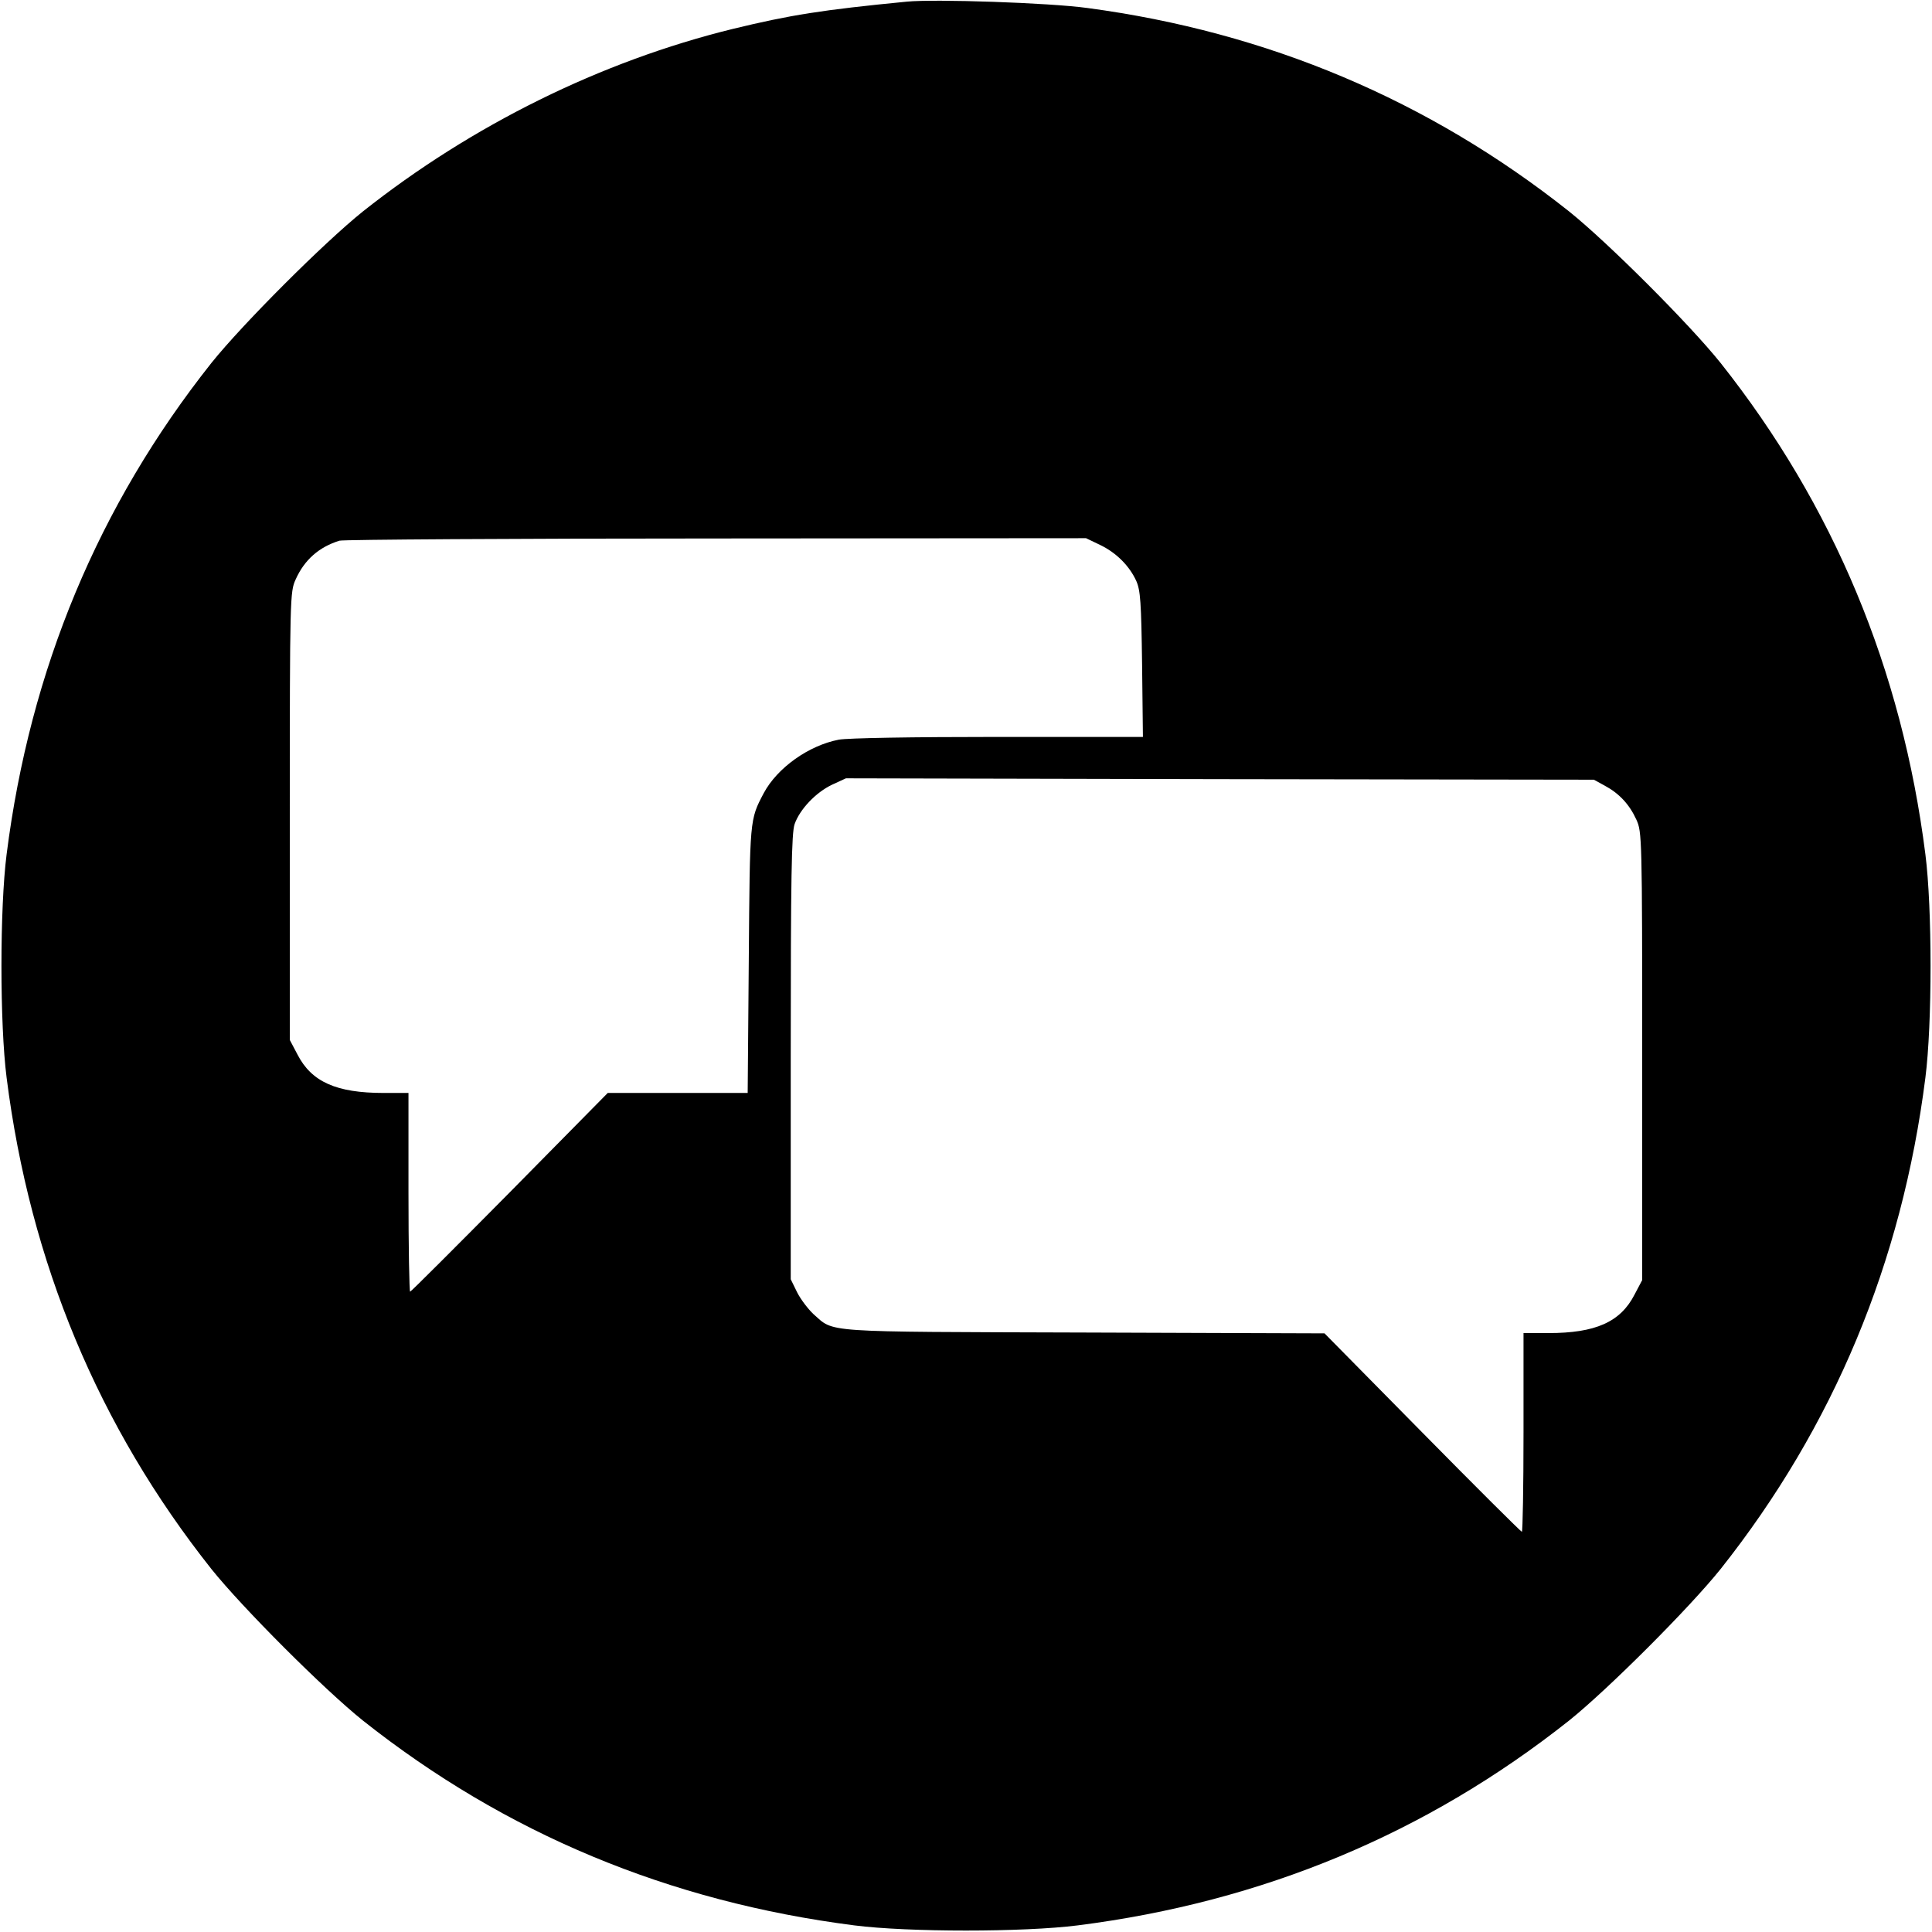
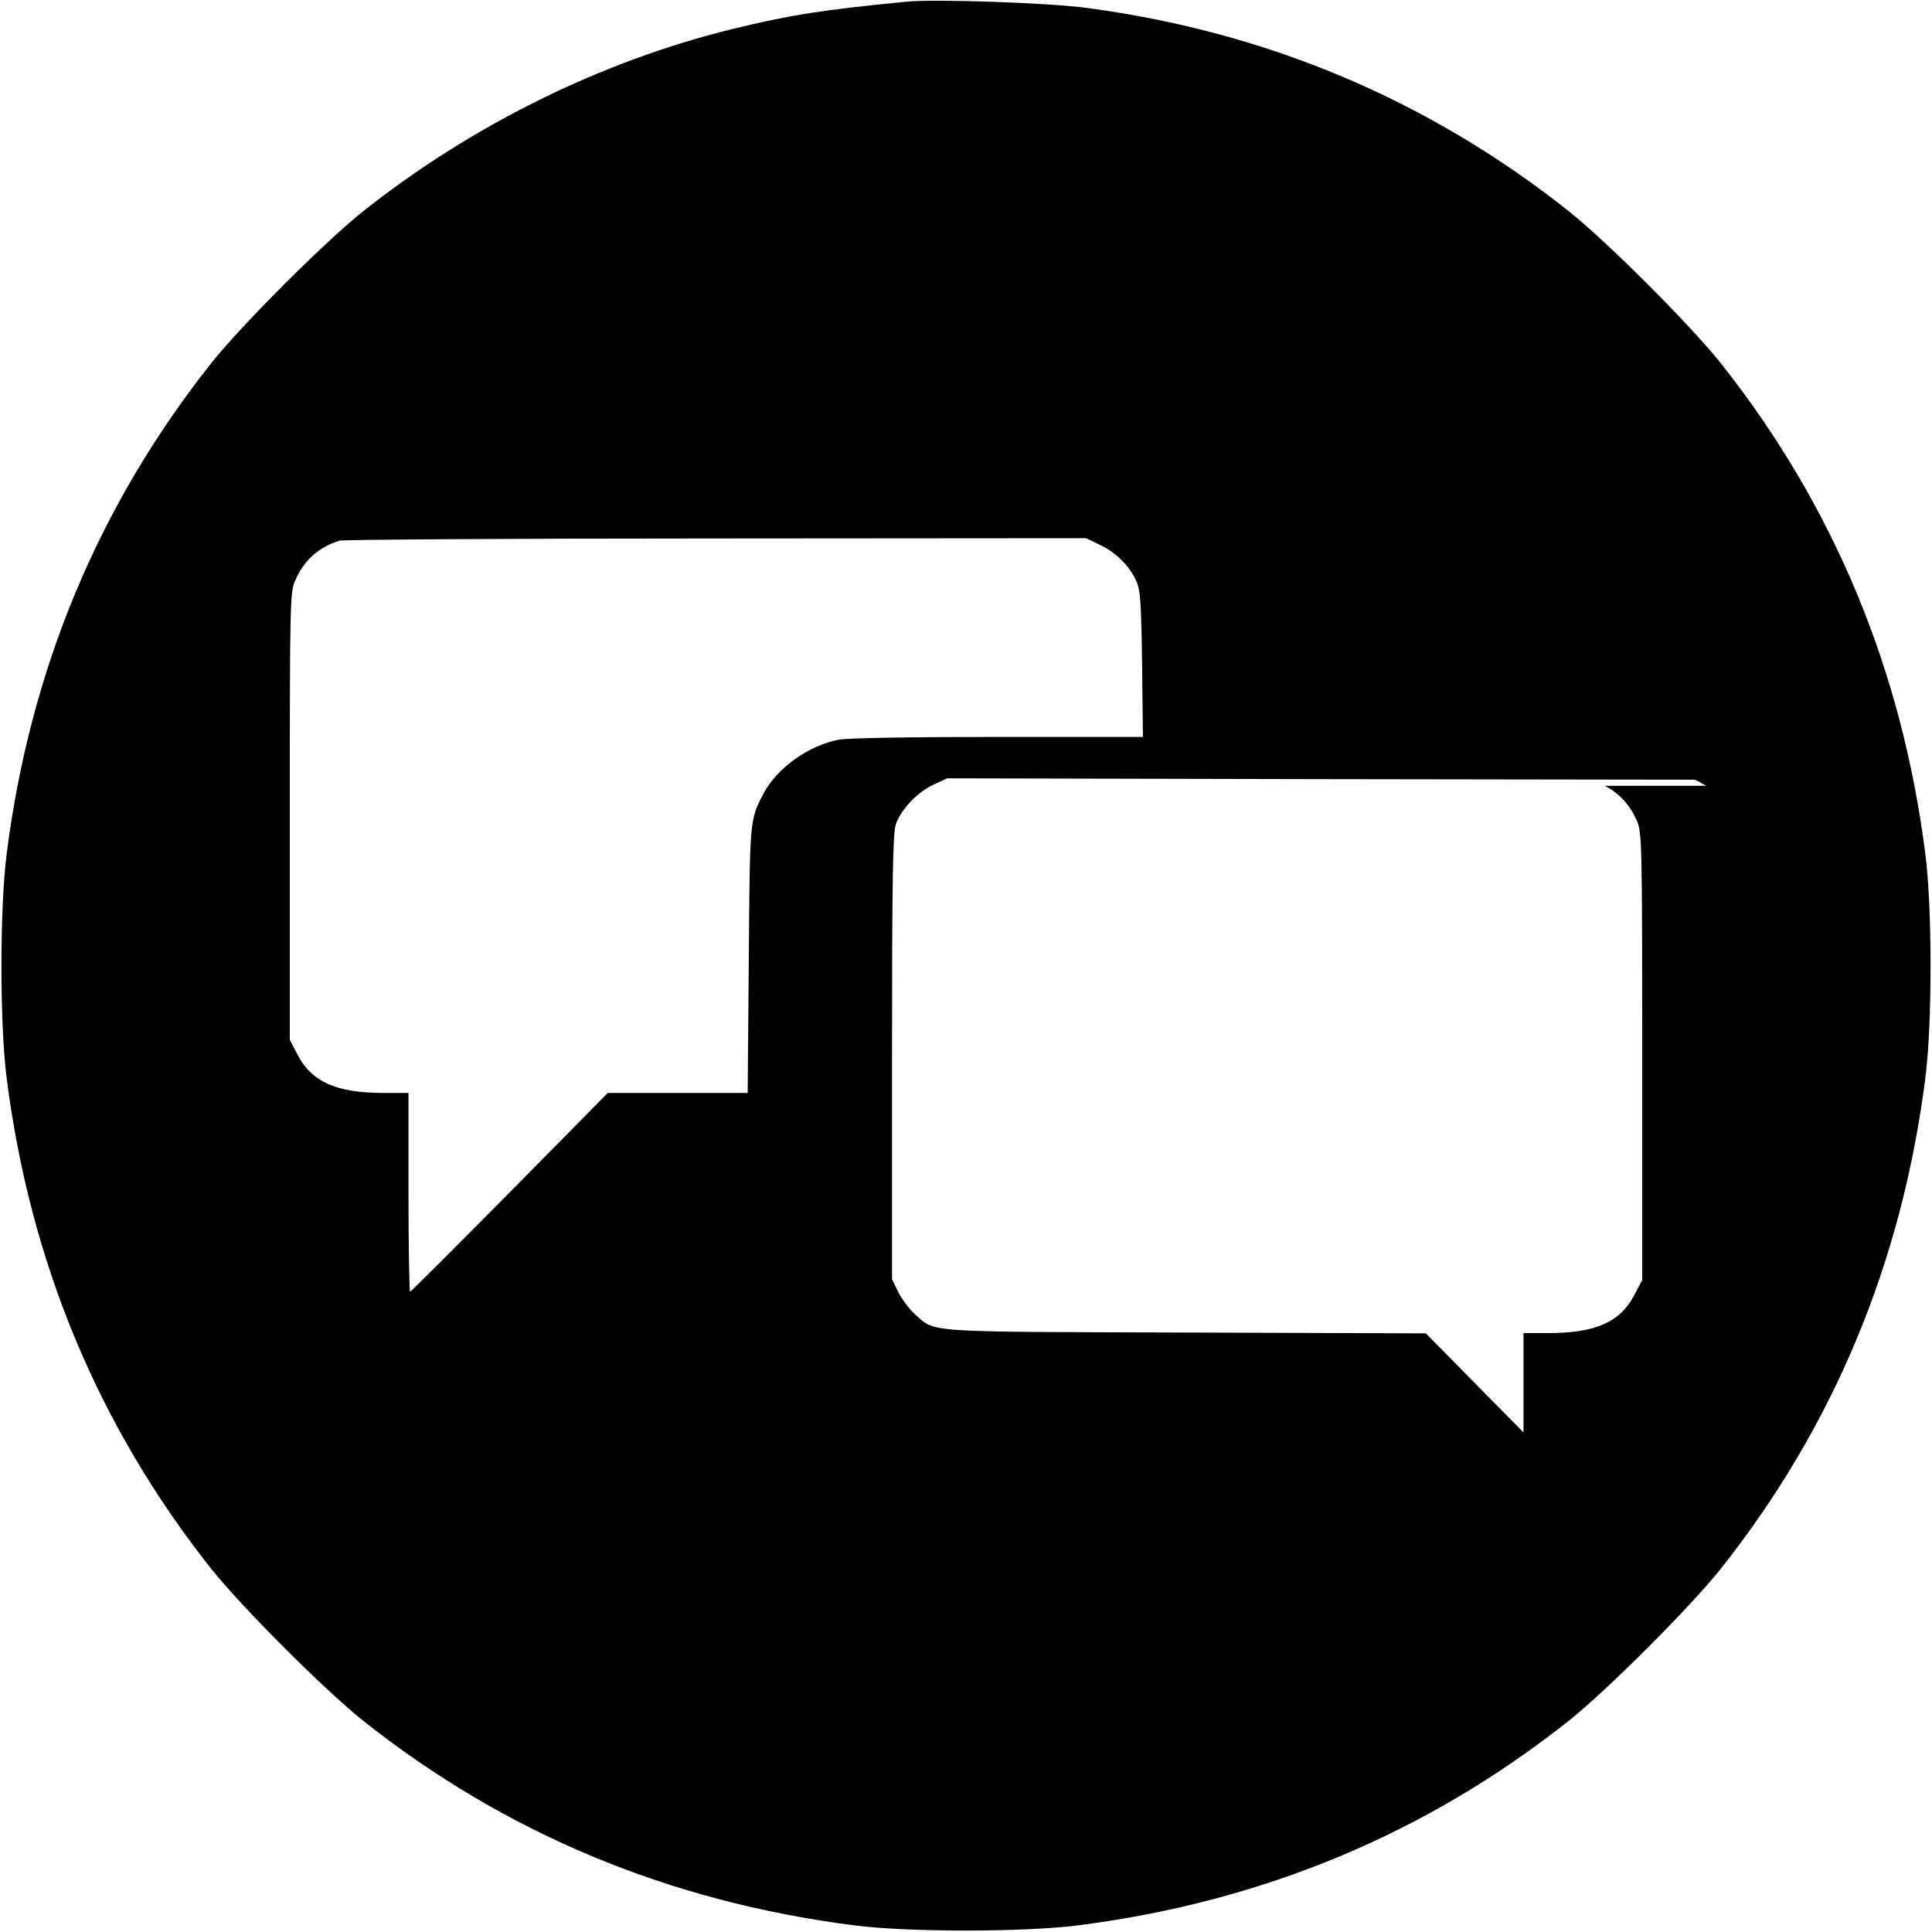
<svg xmlns="http://www.w3.org/2000/svg" version="1.0" width="700pt" height="700pt" viewBox="0 0 700 700" preserveAspectRatio="xMidYMid meet">
  <g transform="translate(0,700) scale(0.1,-0.1)" fill="#000000" stroke="none">
-     <path d="M3285 6994 c-307 -30 -421 -48 -631 -99 -476 -117 -944 -348 -1339 -661 -141 -113 -436 -408 -549 -549 -409 -516 -657 -1110 -742 -1780 -25 -195 -25 -615 0 -810 85 -670 333 -1264 742 -1780 113 -141 408 -436 549 -549 516 -409 1108 -656 1780 -742 195 -25 614 -25 810 0 670 85 1264 333 1780 742 141 113 436 408 549 549 409 516 657 1110 742 1780 25 195 25 615 0 810 -85 670 -333 1264 -742 1780 -113 141 -408 436 -549 549 -508 403 -1093 650 -1745 737 -138 19 -553 33 -655 23z m700 -1968 c59 -28 107 -76 132 -131 15 -34 18 -77 21 -302 l3 -263 -524 0 c-313 0 -546 -4 -578 -10 -109 -21 -223 -102 -272 -194 -51 -97 -50 -91 -54 -603 l-4 -483 -253 0 -254 0 -355 -360 c-196 -198 -358 -360 -361 -360 -3 0 -6 162 -6 360 l0 360 -90 0 c-171 0 -261 40 -312 139 l-28 53 0 812 c0 794 1 812 21 856 32 72 85 118 159 141 14 4 628 8 1365 8 l1340 1 50 -24z m1830 -873 c52 -28 89 -68 114 -123 20 -44 21 -62 21 -856 l0 -812 -28 -53 c-51 -99 -141 -139 -312 -139 l-90 0 0 -360 c0 -198 -3 -360 -6 -360 -3 0 -166 162 -361 360 l-354 359 -872 3 c-963 3 -902 -1 -980 67 -19 18 -46 53 -59 79 l-23 47 0 805 c0 656 3 812 14 844 19 54 77 115 136 143 l50 23 1355 -3 1355 -2 40 -22z" />
+     <path d="M3285 6994 c-307 -30 -421 -48 -631 -99 -476 -117 -944 -348 -1339 -661 -141 -113 -436 -408 -549 -549 -409 -516 -657 -1110 -742 -1780 -25 -195 -25 -615 0 -810 85 -670 333 -1264 742 -1780 113 -141 408 -436 549 -549 516 -409 1108 -656 1780 -742 195 -25 614 -25 810 0 670 85 1264 333 1780 742 141 113 436 408 549 549 409 516 657 1110 742 1780 25 195 25 615 0 810 -85 670 -333 1264 -742 1780 -113 141 -408 436 -549 549 -508 403 -1093 650 -1745 737 -138 19 -553 33 -655 23z m700 -1968 c59 -28 107 -76 132 -131 15 -34 18 -77 21 -302 l3 -263 -524 0 c-313 0 -546 -4 -578 -10 -109 -21 -223 -102 -272 -194 -51 -97 -50 -91 -54 -603 l-4 -483 -253 0 -254 0 -355 -360 c-196 -198 -358 -360 -361 -360 -3 0 -6 162 -6 360 l0 360 -90 0 c-171 0 -261 40 -312 139 l-28 53 0 812 c0 794 1 812 21 856 32 72 85 118 159 141 14 4 628 8 1365 8 l1340 1 50 -24z m1830 -873 c52 -28 89 -68 114 -123 20 -44 21 -62 21 -856 l0 -812 -28 -53 c-51 -99 -141 -139 -312 -139 l-90 0 0 -360 l-354 359 -872 3 c-963 3 -902 -1 -980 67 -19 18 -46 53 -59 79 l-23 47 0 805 c0 656 3 812 14 844 19 54 77 115 136 143 l50 23 1355 -3 1355 -2 40 -22z" />
  </g>
</svg>